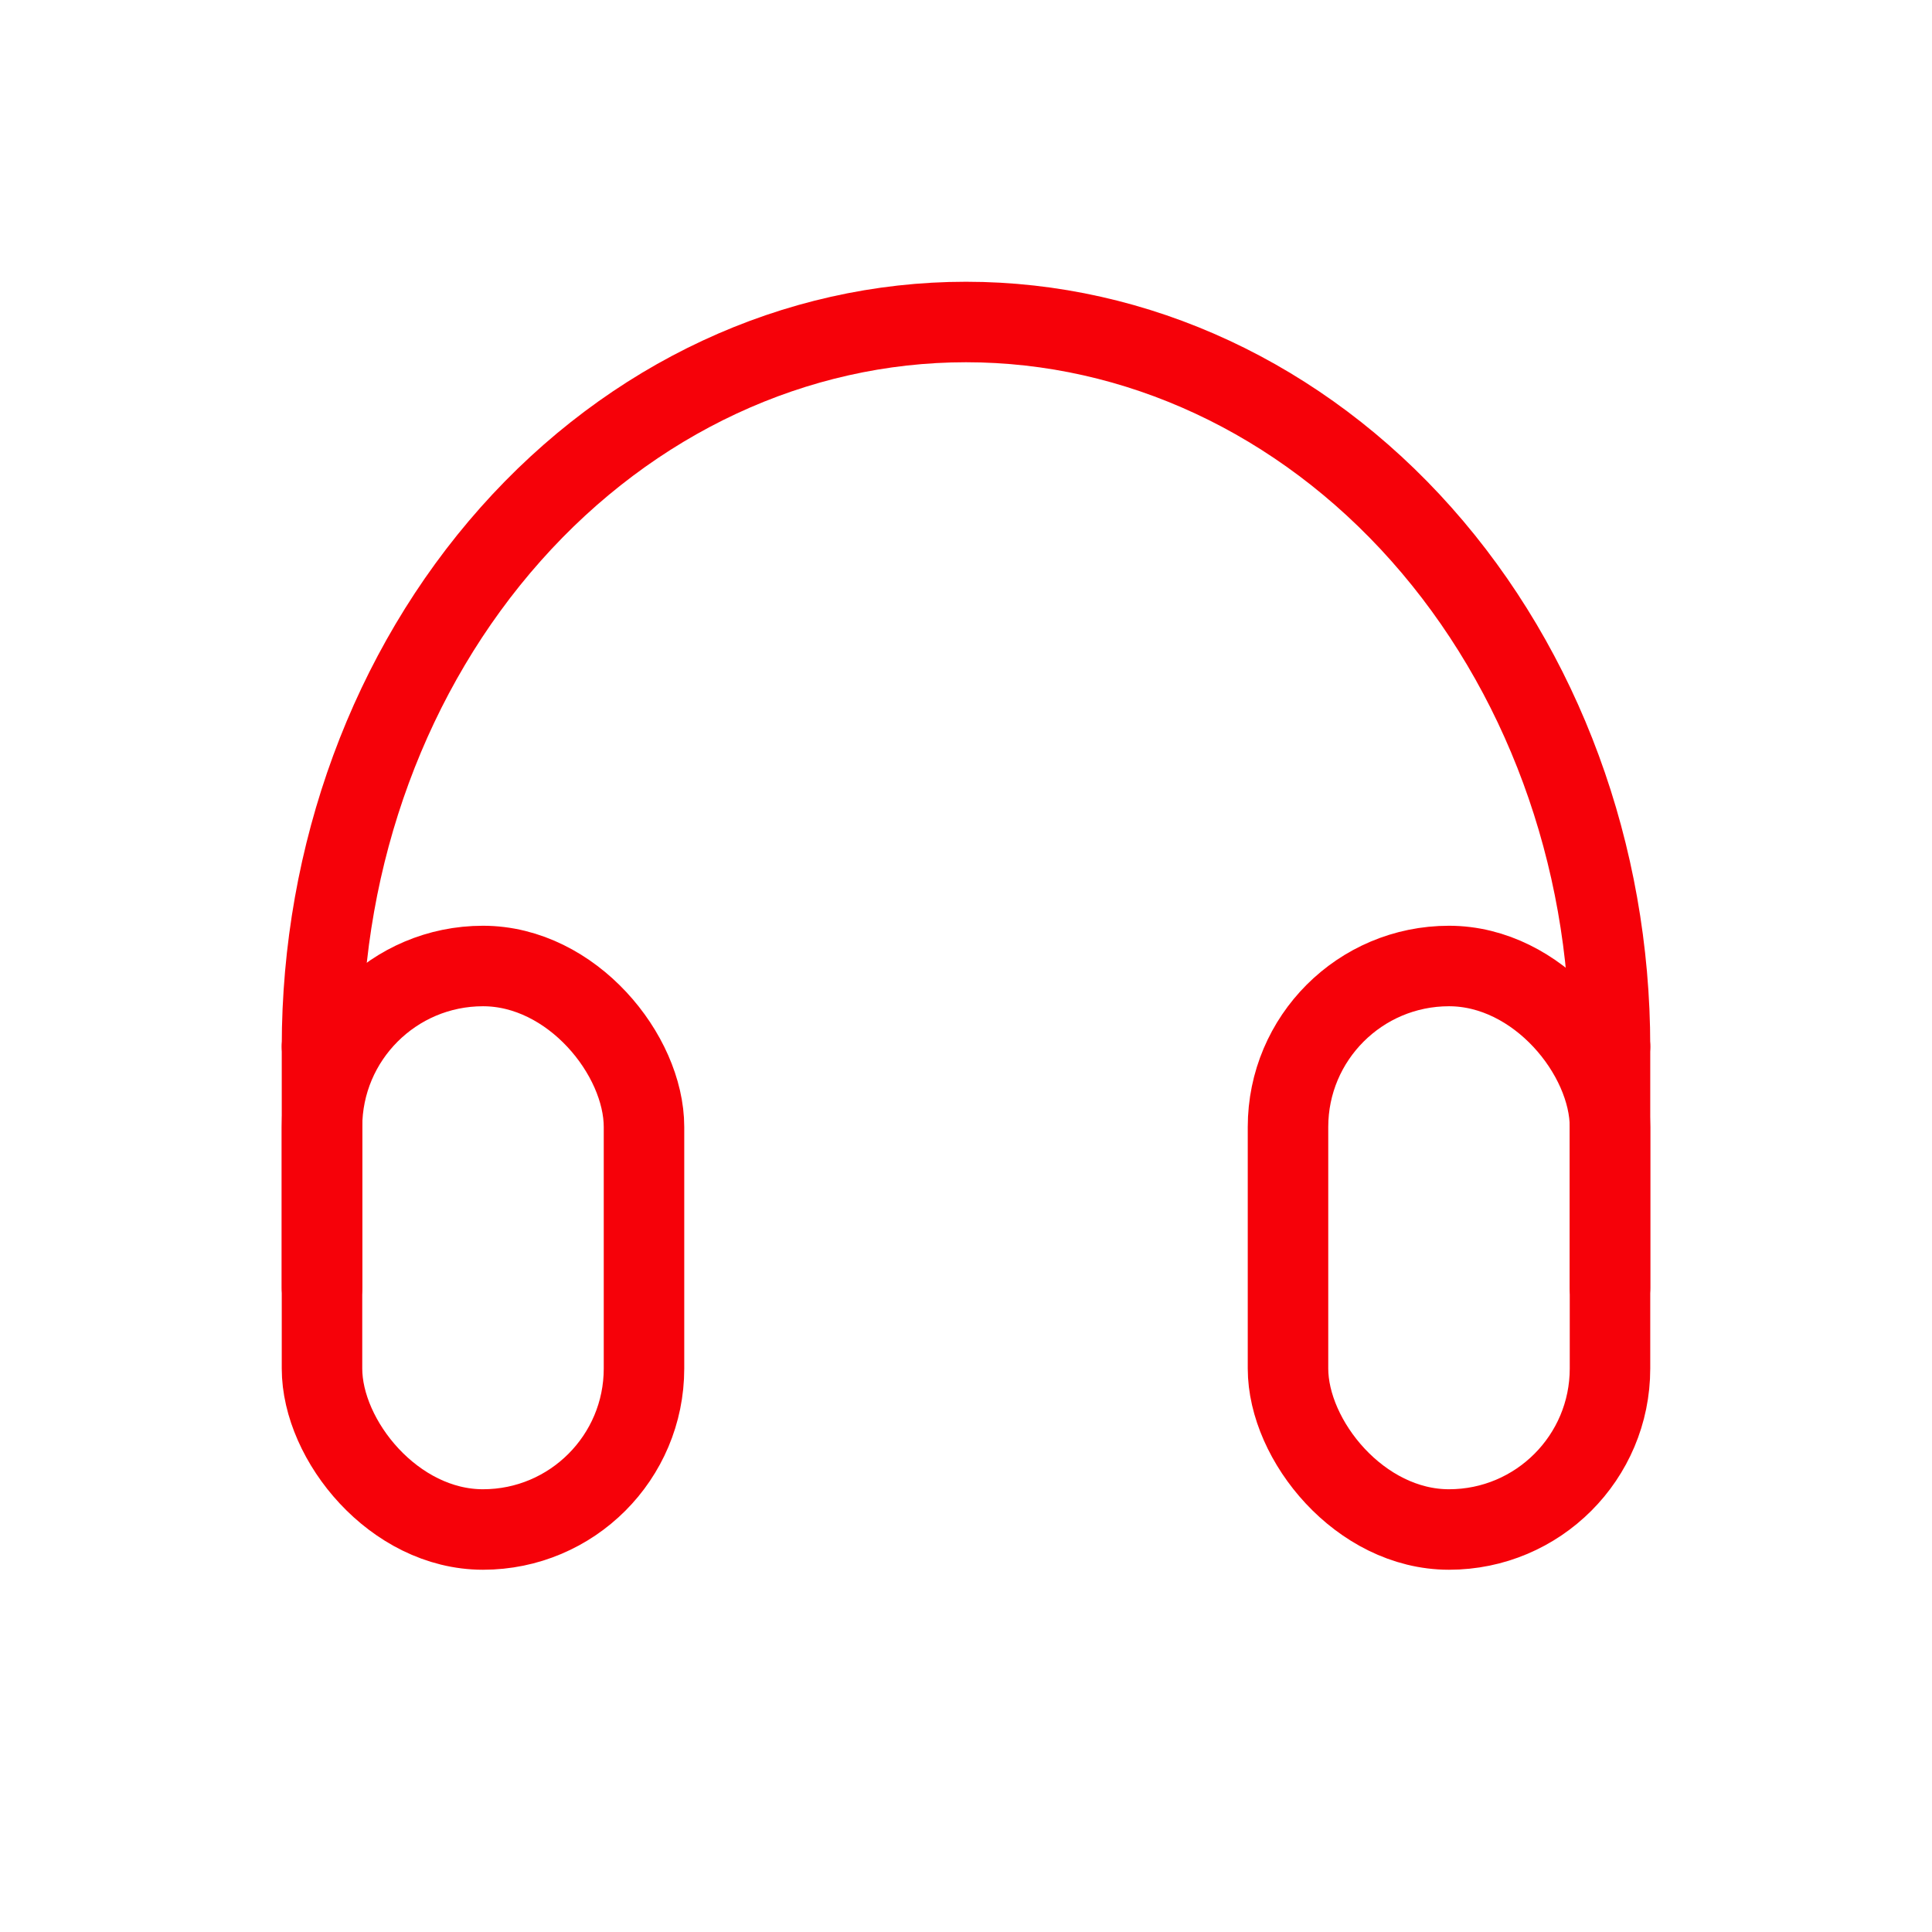
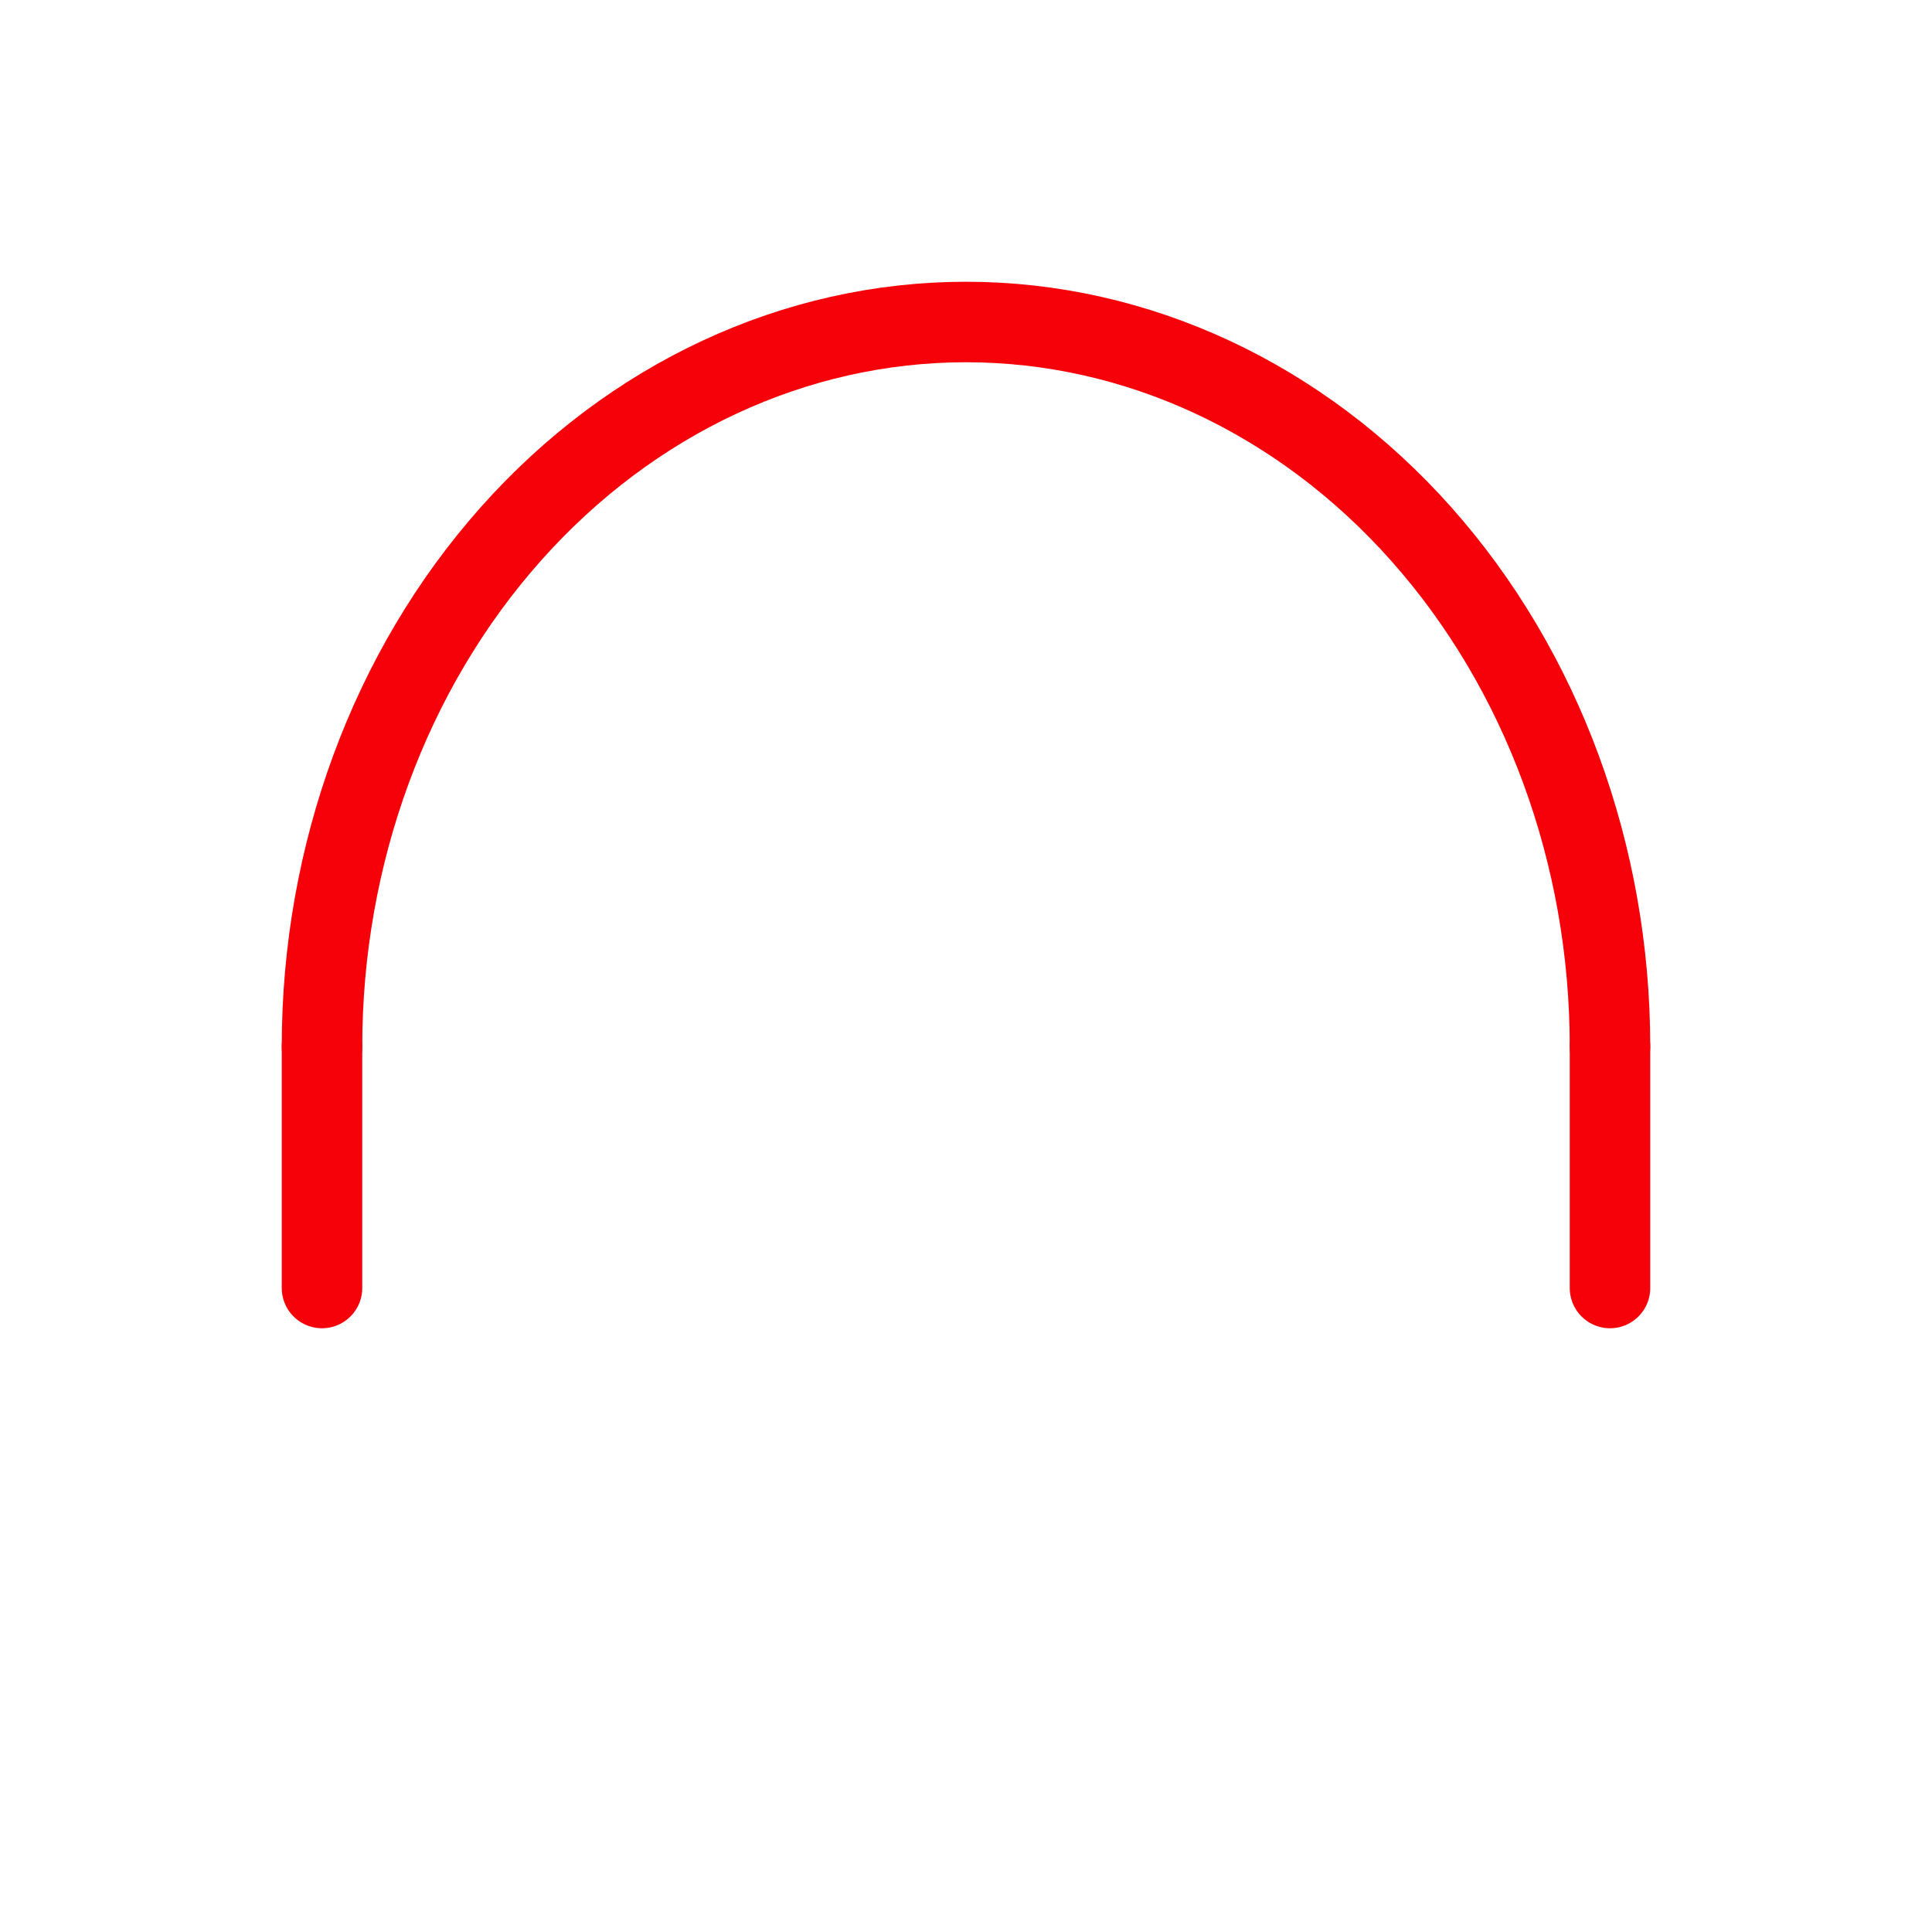
<svg xmlns="http://www.w3.org/2000/svg" width="24" height="24" viewBox="0 0 24 24" fill="none">
-   <rect x="16" y="12" width="4" height="7" rx="2" stroke="#F60109" stroke-linejoin="round" />
-   <rect x="4" y="12" width="4" height="7" rx="2" stroke="#F60109" stroke-linejoin="round" />
  <path d="M4 13V16" stroke="#F60109" stroke-linecap="round" stroke-linejoin="round" />
  <path d="M20 13V16" stroke="#F60109" stroke-linecap="round" stroke-linejoin="round" />
  <path d="M20 13C20 10.613 19.157 8.324 17.657 6.636C16.157 4.948 14.122 4 12 4C9.878 4 7.843 4.948 6.343 6.636C4.843 8.324 4 10.613 4 13" stroke="#F60109" stroke-linecap="round" stroke-linejoin="round" />
</svg>